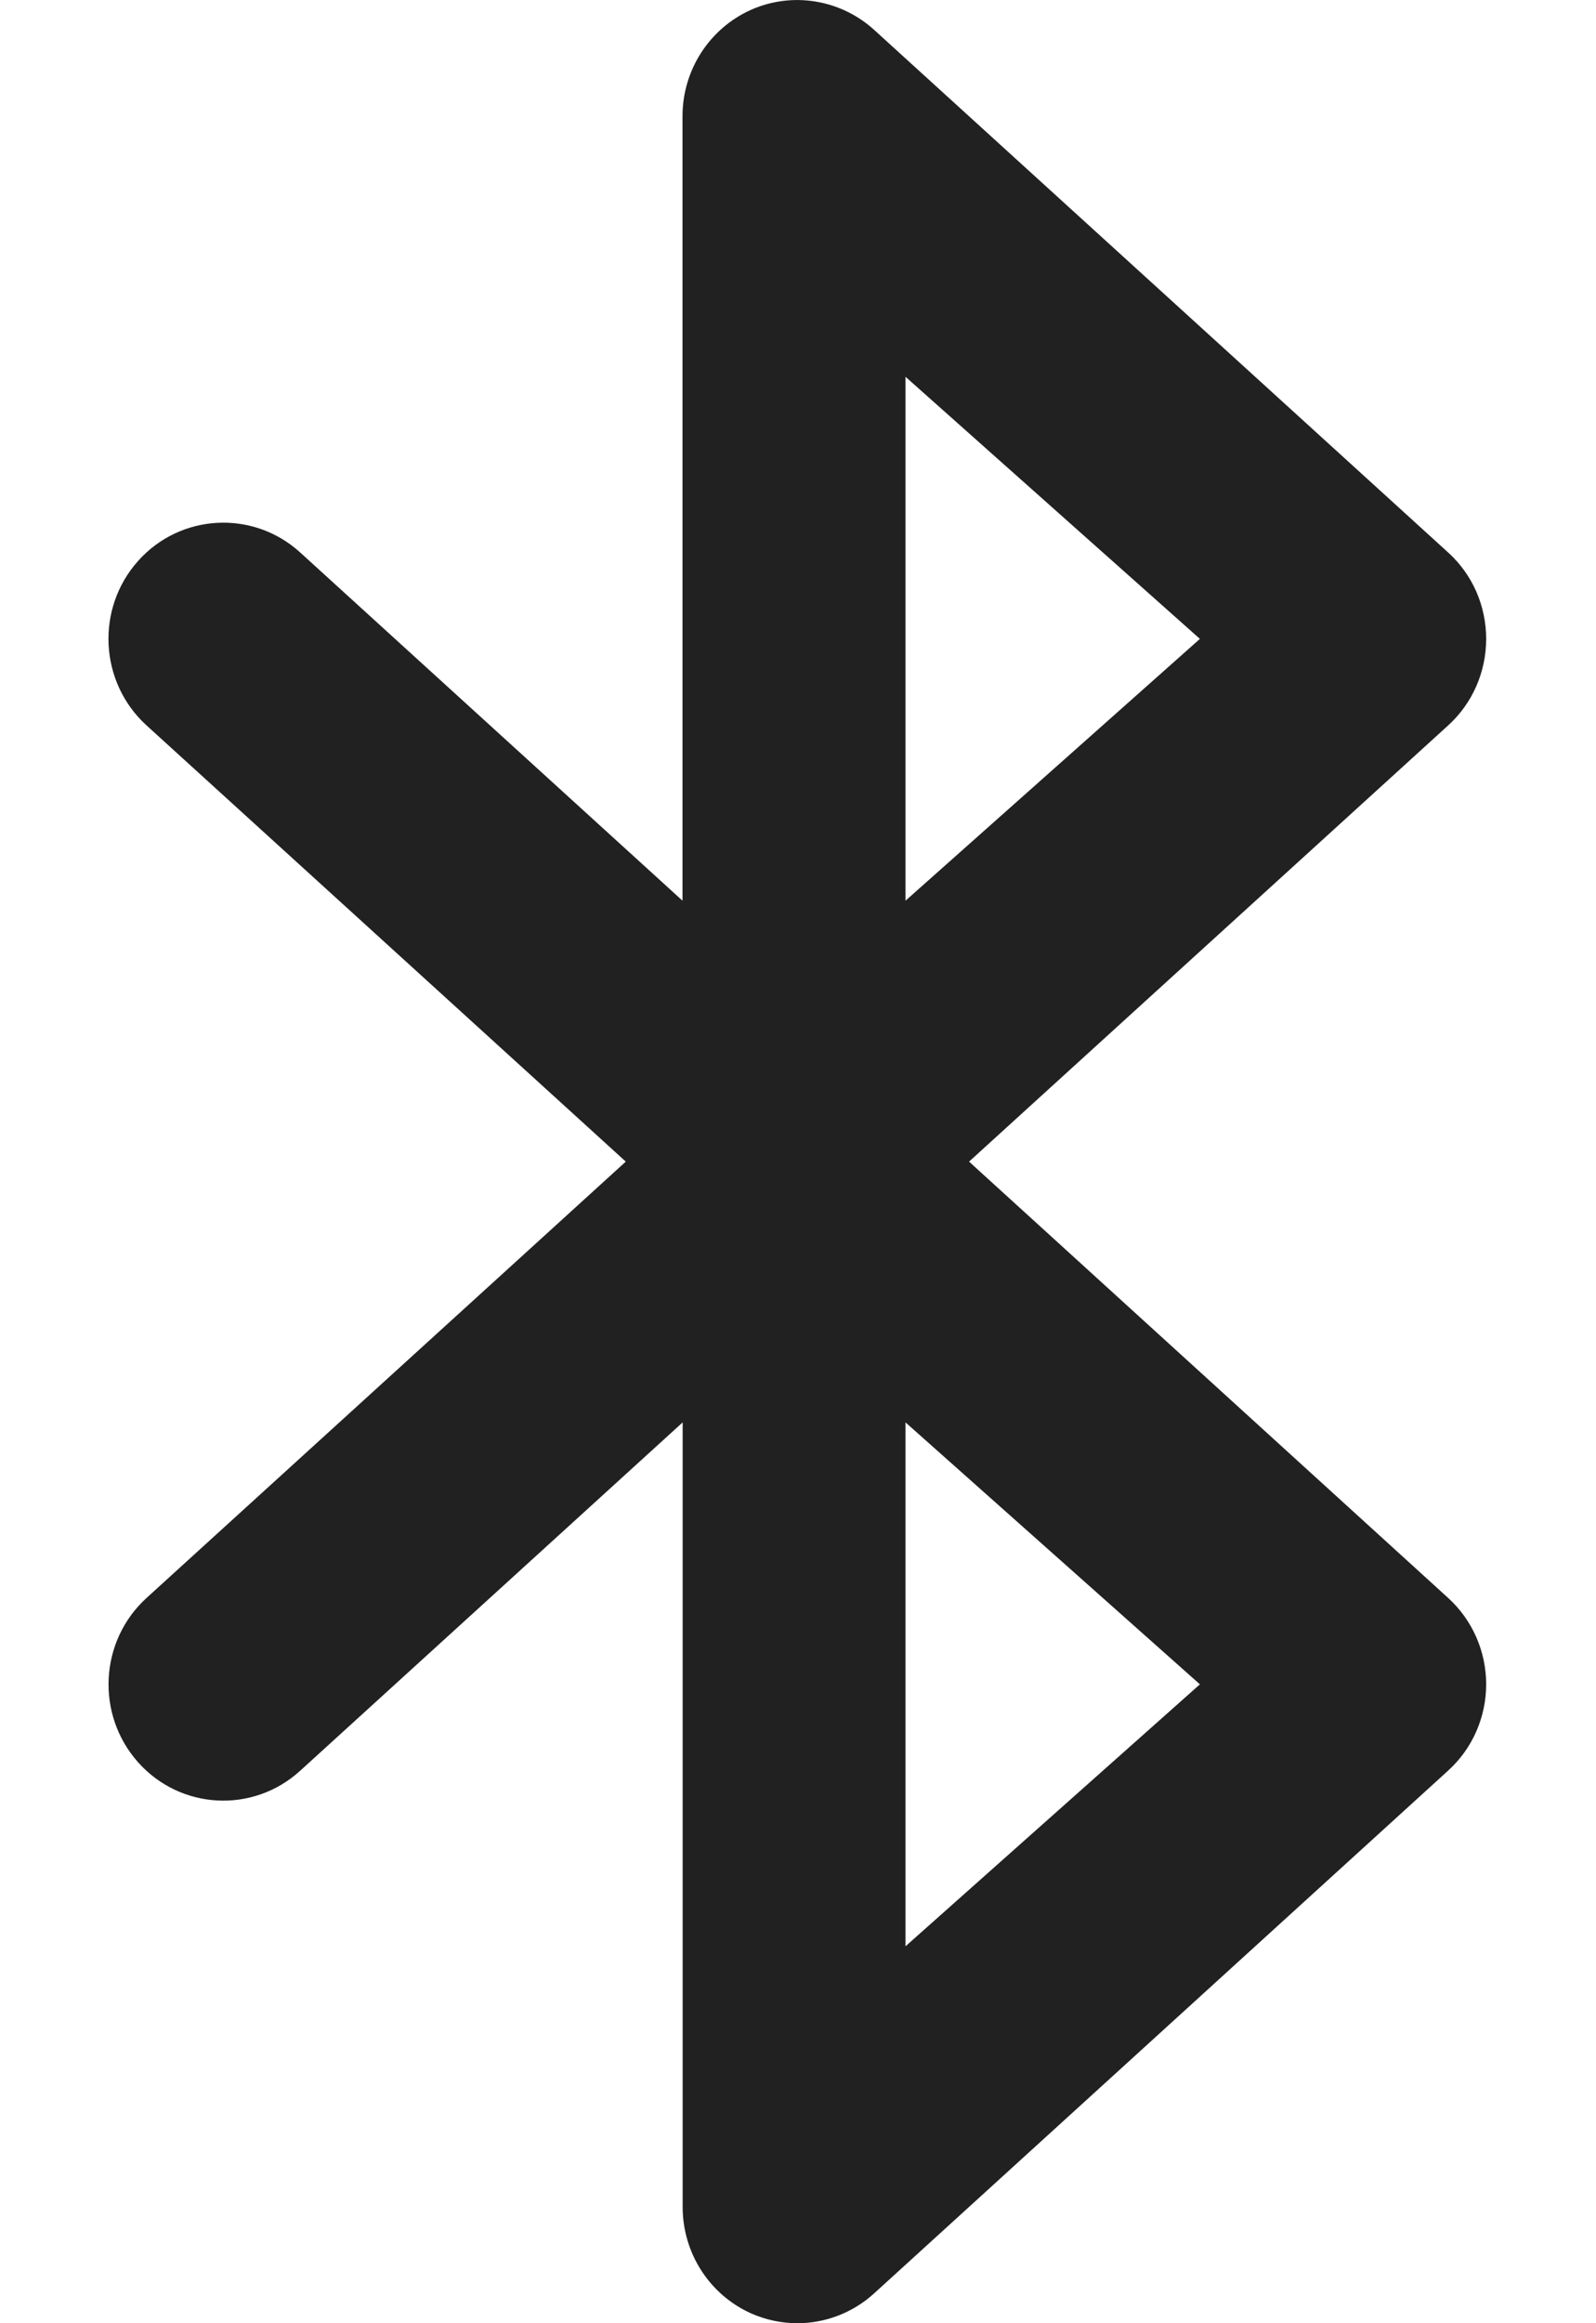
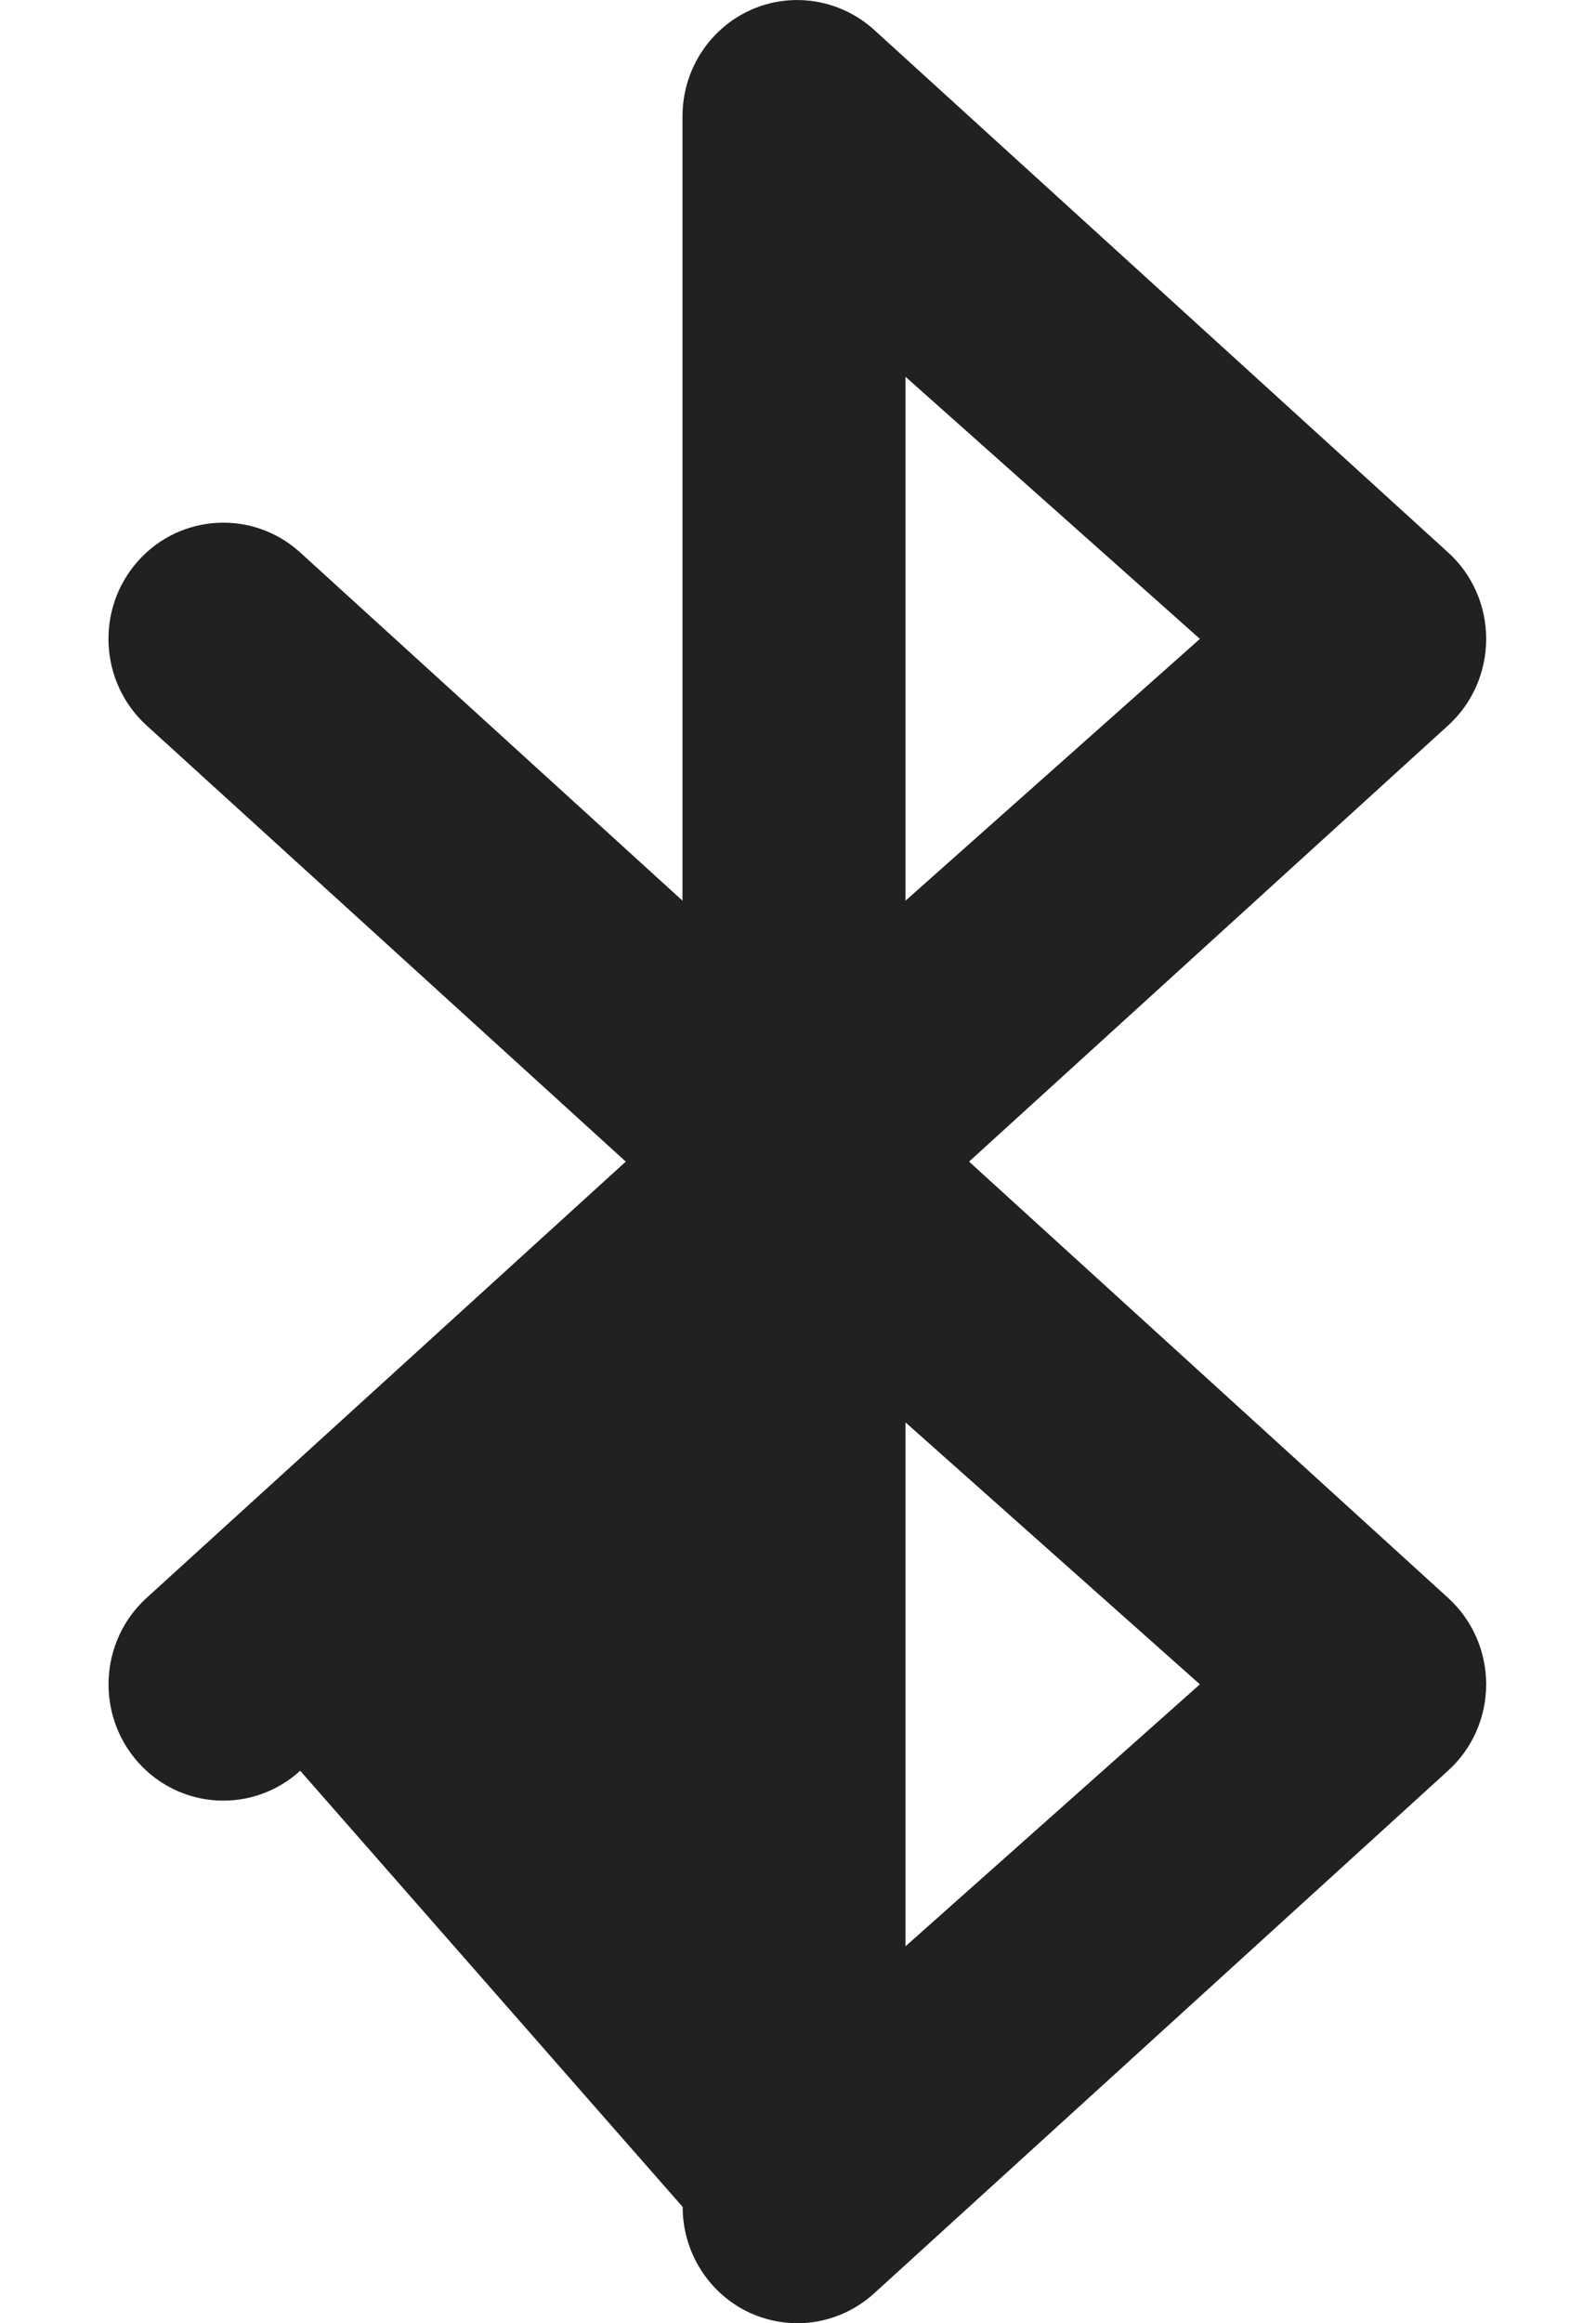
<svg xmlns="http://www.w3.org/2000/svg" width="11" height="16" viewBox="0 0 11 16" fill="none">
-   <path d="M5.496 16C5.387 16 5.277 15.977 5.174 15.931C4.889 15.802 4.705 15.516 4.705 15.199L4.705 9.796L2.069 12.195C1.744 12.491 1.244 12.465 0.951 12.136C0.659 11.807 0.685 11.301 1.01 11.005L4.313 8L1.009 4.995C0.685 4.699 0.658 4.193 0.951 3.864C1.243 3.536 1.744 3.51 2.068 3.804L4.704 6.203V0.8C4.704 0.484 4.888 0.198 5.173 0.069C5.458 -0.059 5.792 -0.005 6.024 0.205L9.981 3.805C10.149 3.957 10.243 4.173 10.243 4.4C10.243 4.627 10.149 4.843 9.982 4.995L6.679 8L9.981 11.005C10.148 11.157 10.243 11.373 10.243 11.6C10.243 11.826 10.148 12.043 9.981 12.194L6.024 15.795C5.878 15.928 5.688 16 5.496 16ZM6.241 9.796V13.404L8.27 11.6L6.241 9.796ZM6.241 2.595V6.203L8.27 4.4C8.27 4.4 6.241 2.595 6.241 2.595Z" fill="#212121" />
+   <path d="M5.496 16C5.387 16 5.277 15.977 5.174 15.931C4.889 15.802 4.705 15.516 4.705 15.199L2.069 12.195C1.744 12.491 1.244 12.465 0.951 12.136C0.659 11.807 0.685 11.301 1.01 11.005L4.313 8L1.009 4.995C0.685 4.699 0.658 4.193 0.951 3.864C1.243 3.536 1.744 3.51 2.068 3.804L4.704 6.203V0.8C4.704 0.484 4.888 0.198 5.173 0.069C5.458 -0.059 5.792 -0.005 6.024 0.205L9.981 3.805C10.149 3.957 10.243 4.173 10.243 4.4C10.243 4.627 10.149 4.843 9.982 4.995L6.679 8L9.981 11.005C10.148 11.157 10.243 11.373 10.243 11.6C10.243 11.826 10.148 12.043 9.981 12.194L6.024 15.795C5.878 15.928 5.688 16 5.496 16ZM6.241 9.796V13.404L8.27 11.6L6.241 9.796ZM6.241 2.595V6.203L8.27 4.4C8.27 4.4 6.241 2.595 6.241 2.595Z" fill="#212121" />
</svg>